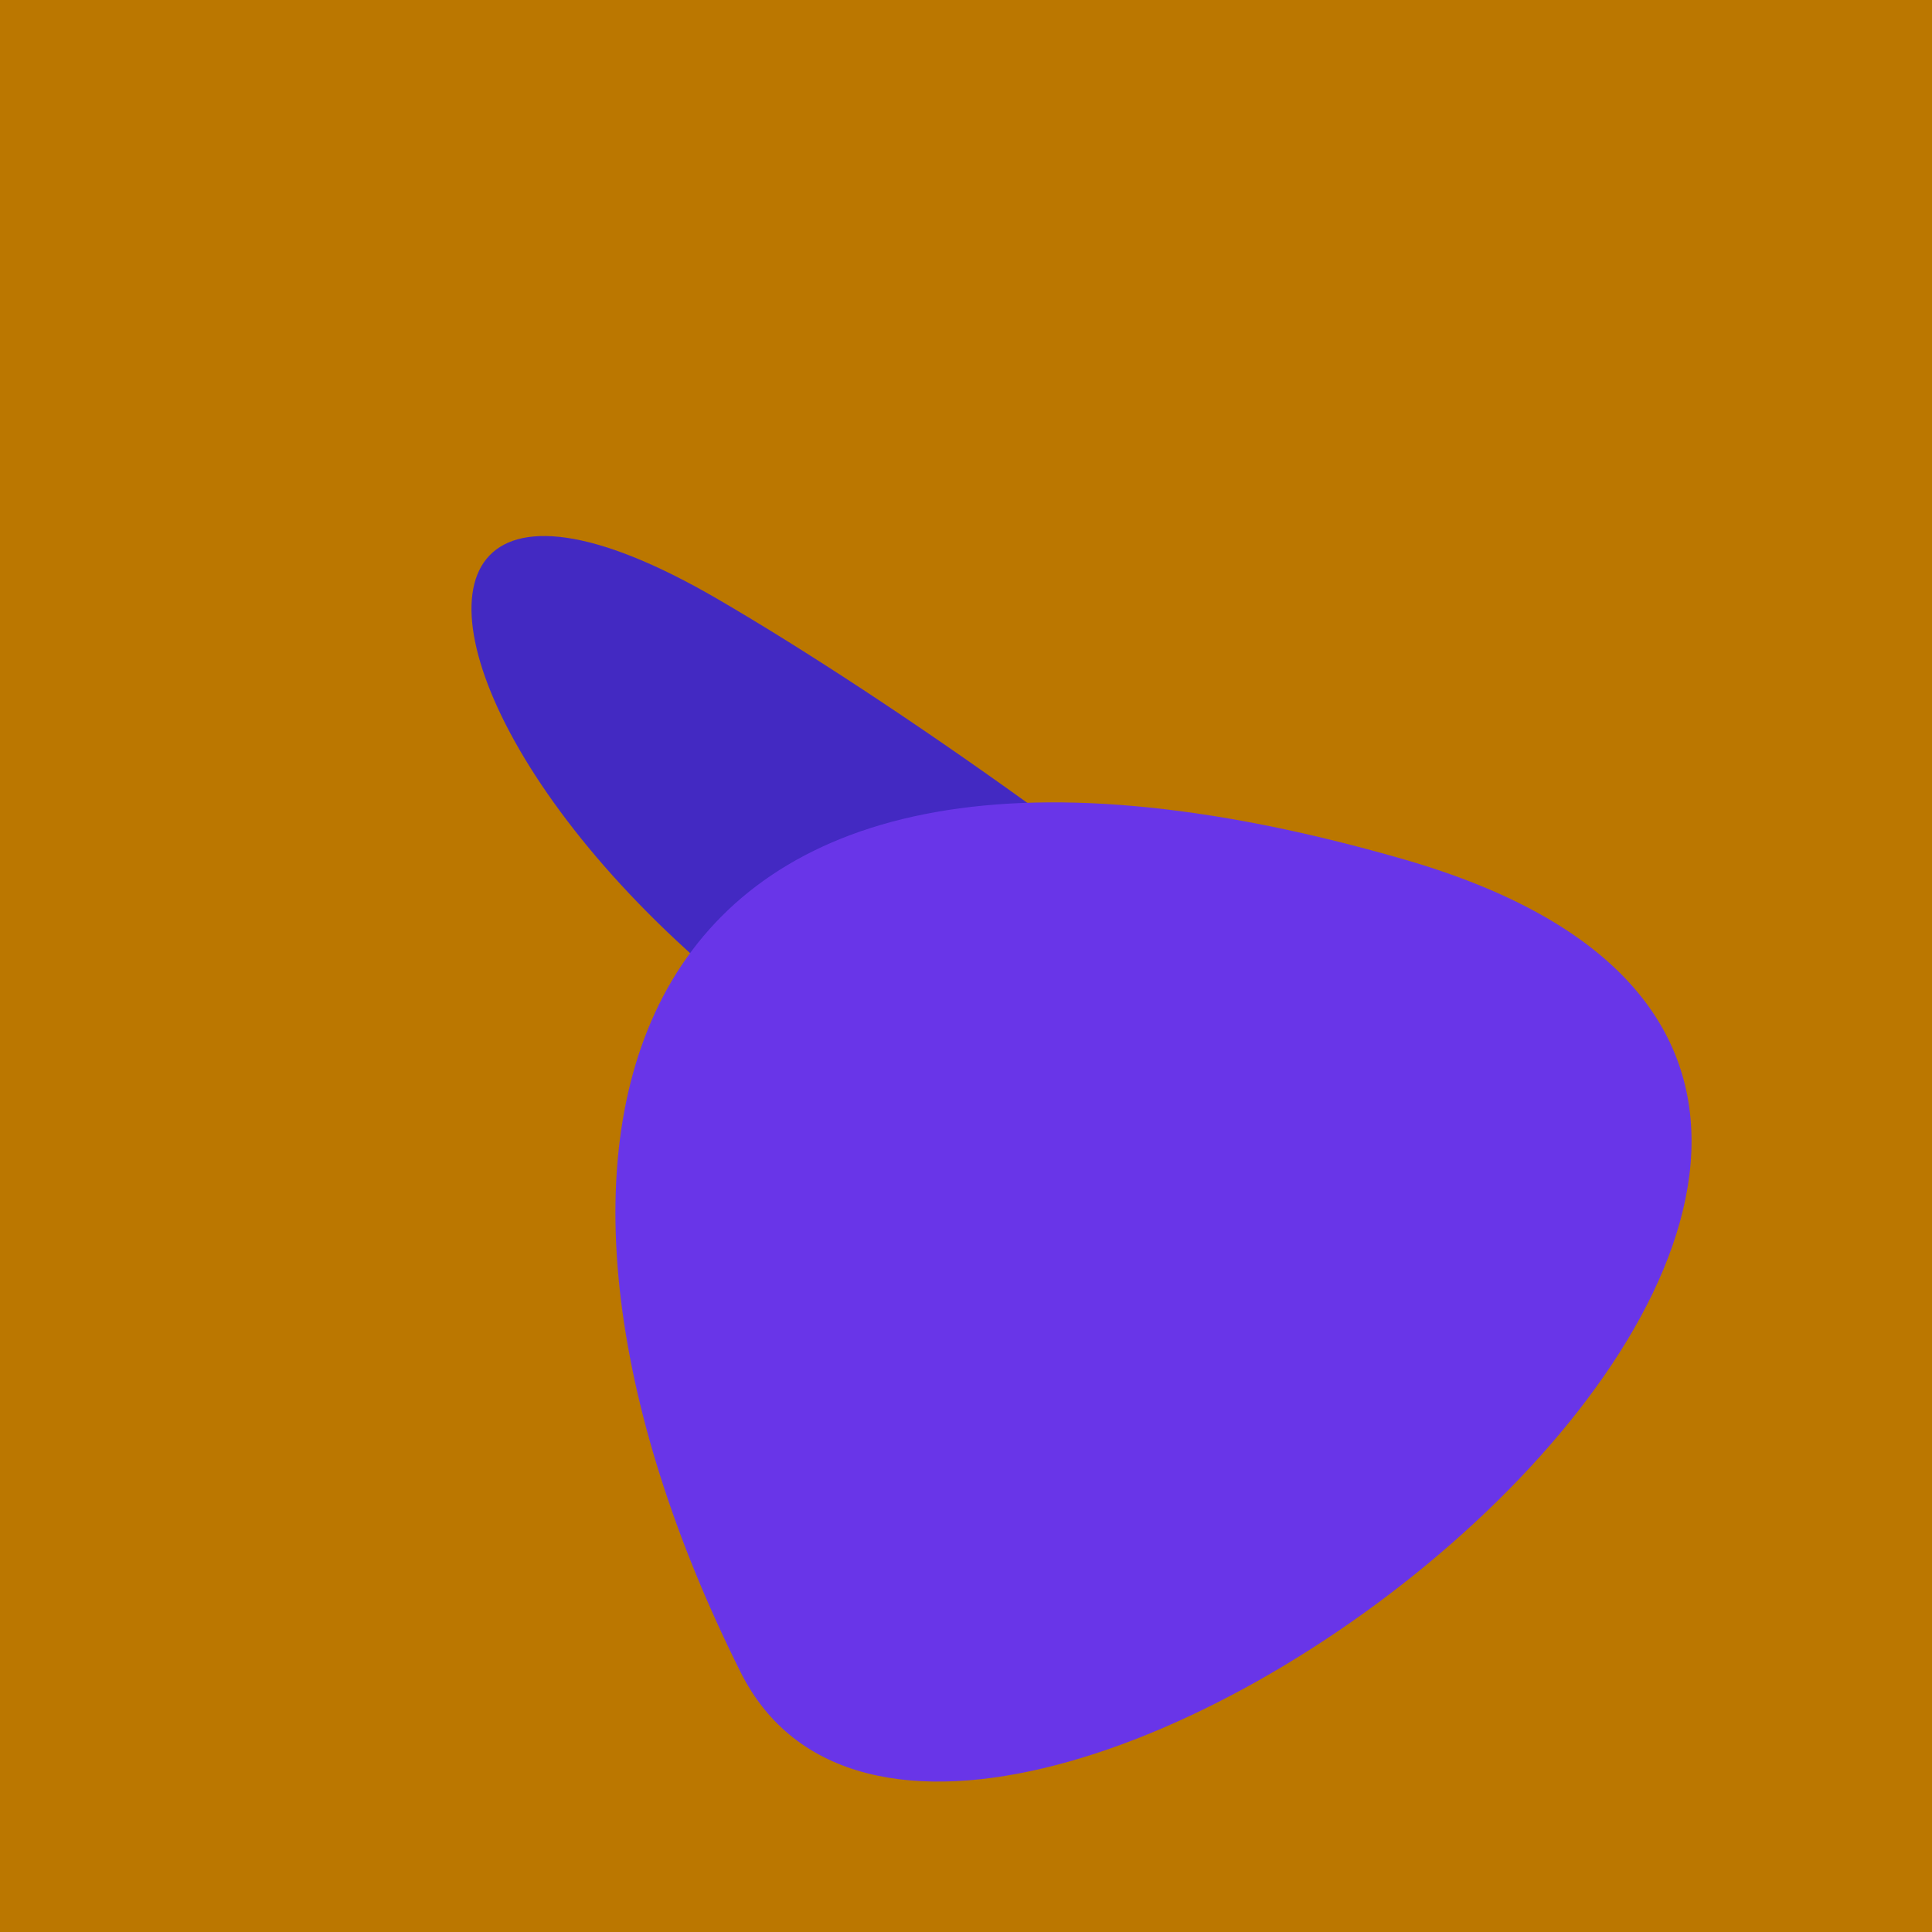
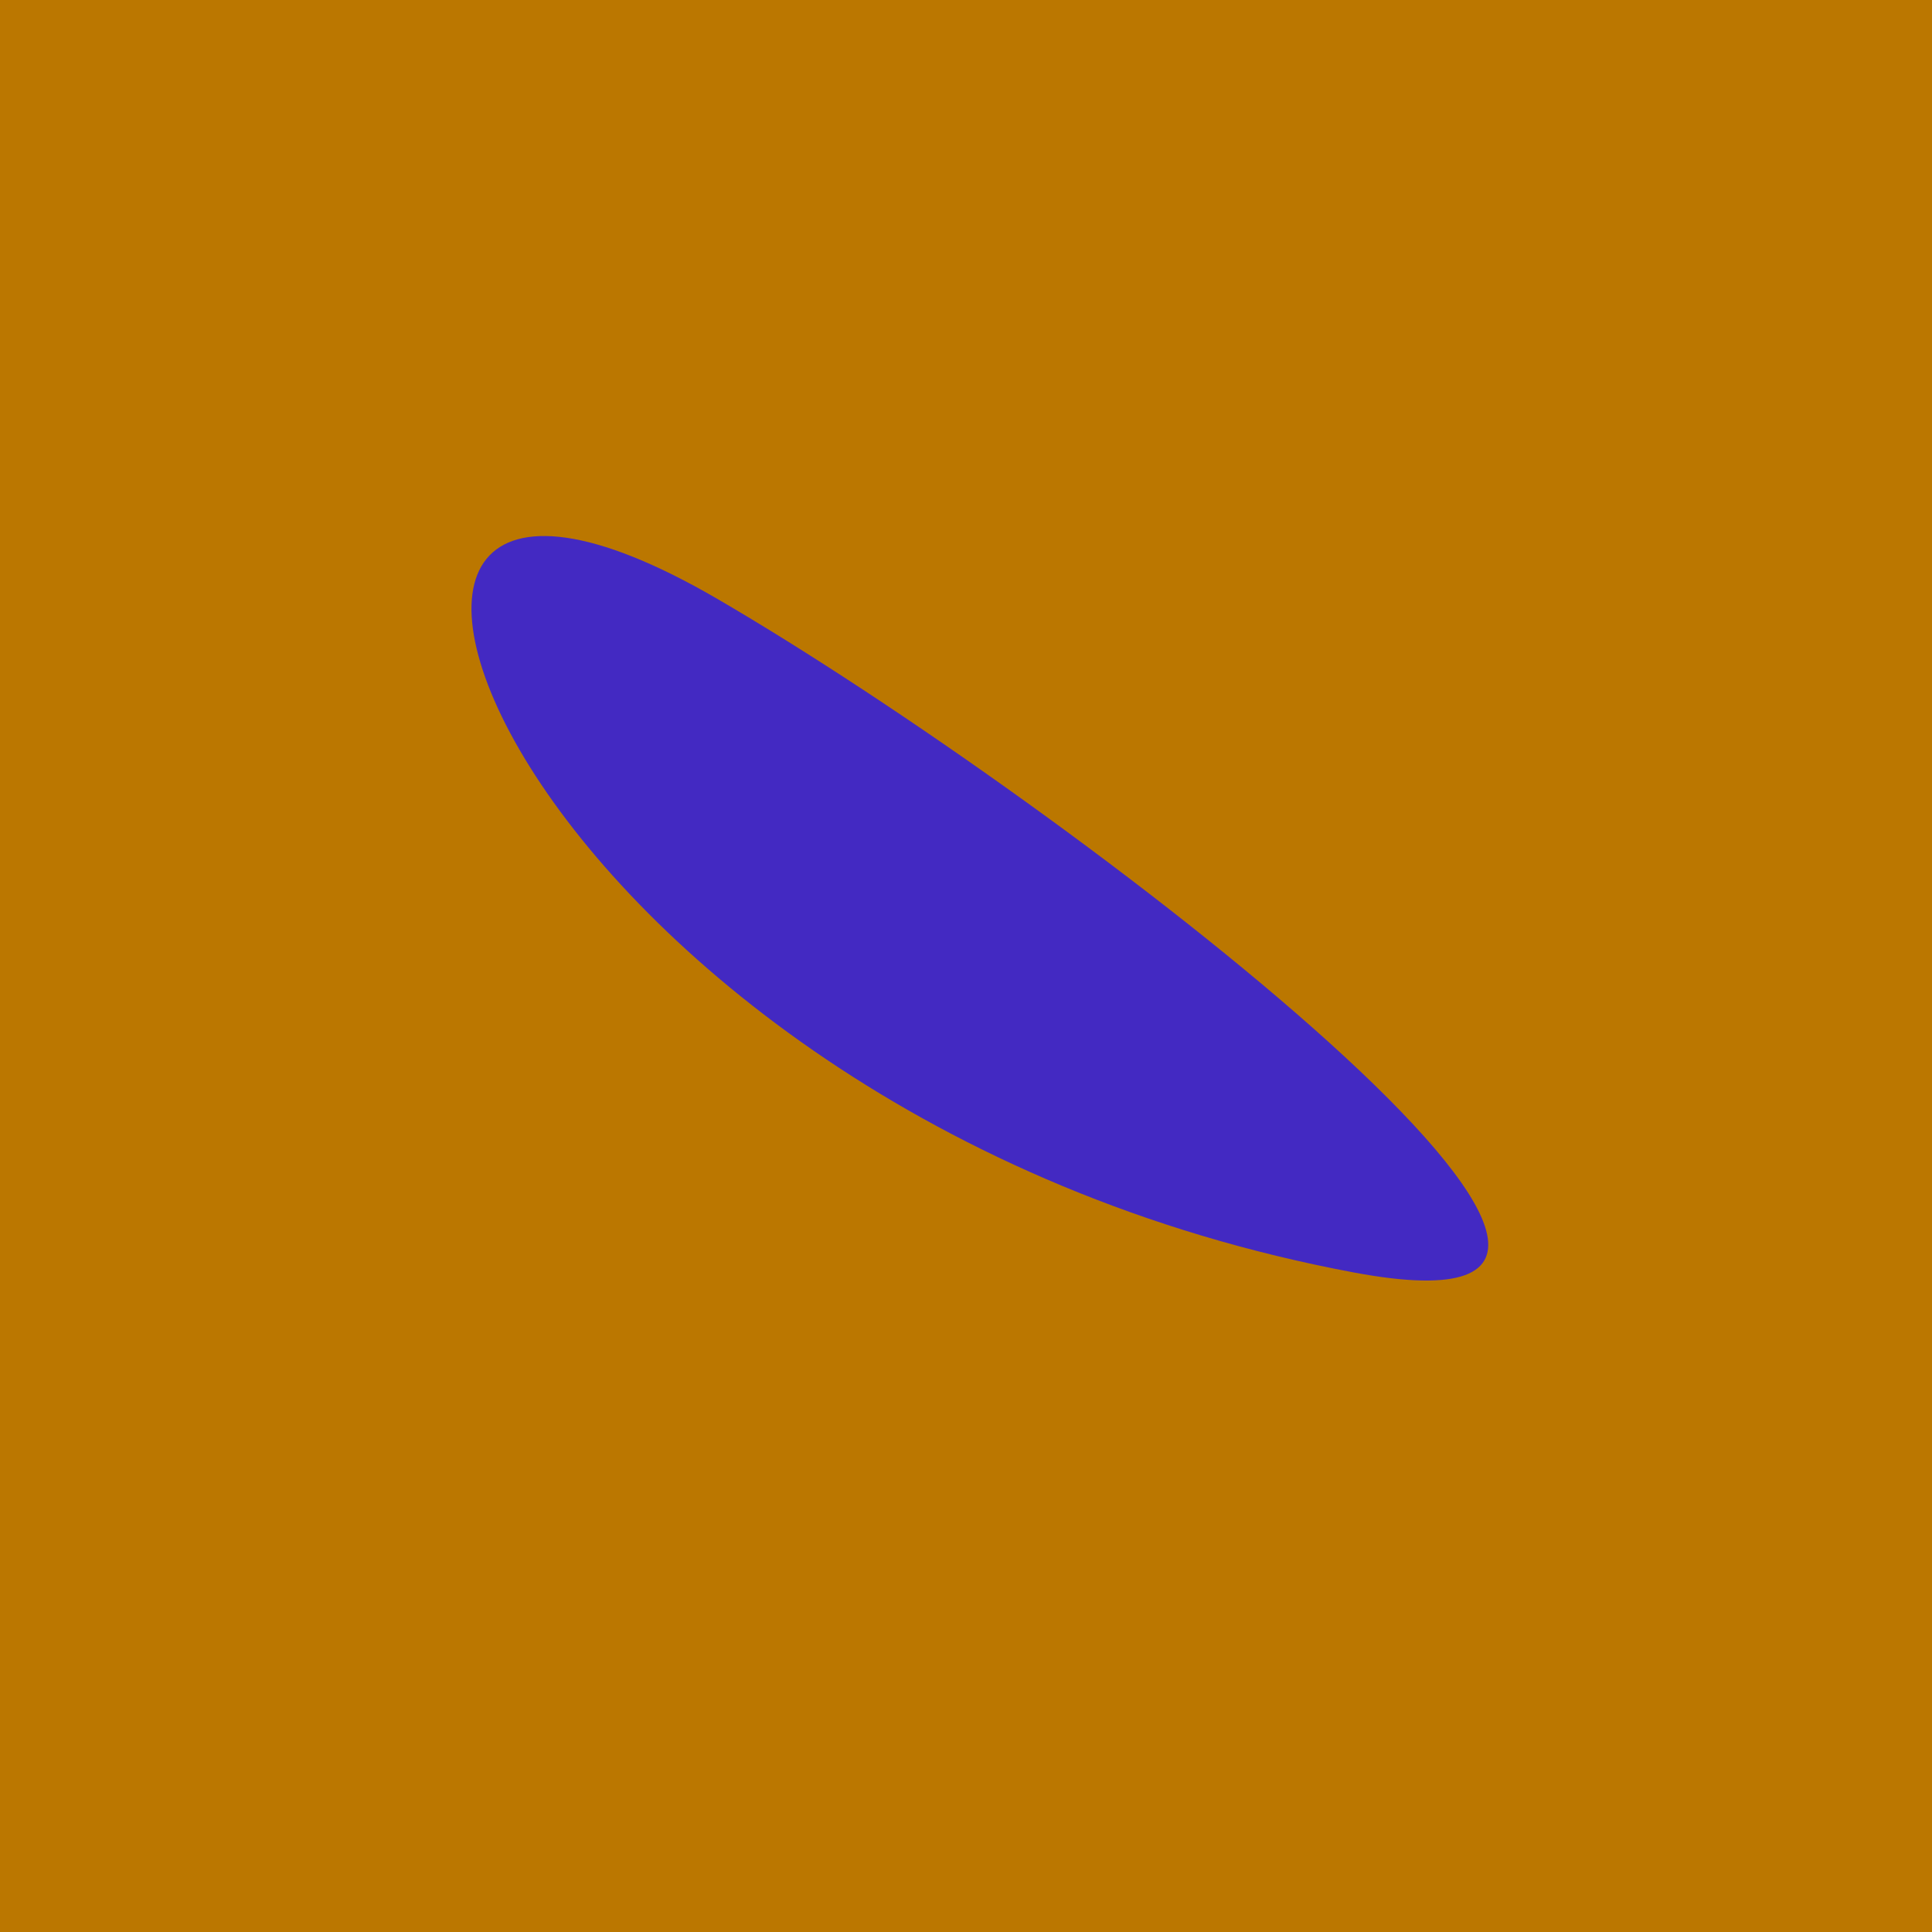
<svg xmlns="http://www.w3.org/2000/svg" width="128" height="128">
  <g>
    <rect width="128" height="128" fill="#b70" />
    <path d="M 89.707 84.307 C 118.291 89.656 70.851 53.255 47.533 39.682 C 14.37 20.379 33.497 73.788 89.707 84.307" fill="rgb(67,41,194)" />
-     <path d="M 93.055 56.948 C 39.829 41.562 31.537 75.73 49.06 110.773 C 63.604 139.858 149.537 73.275 93.055 56.948" fill="rgb(105,53,232)" />
  </g>
</svg>